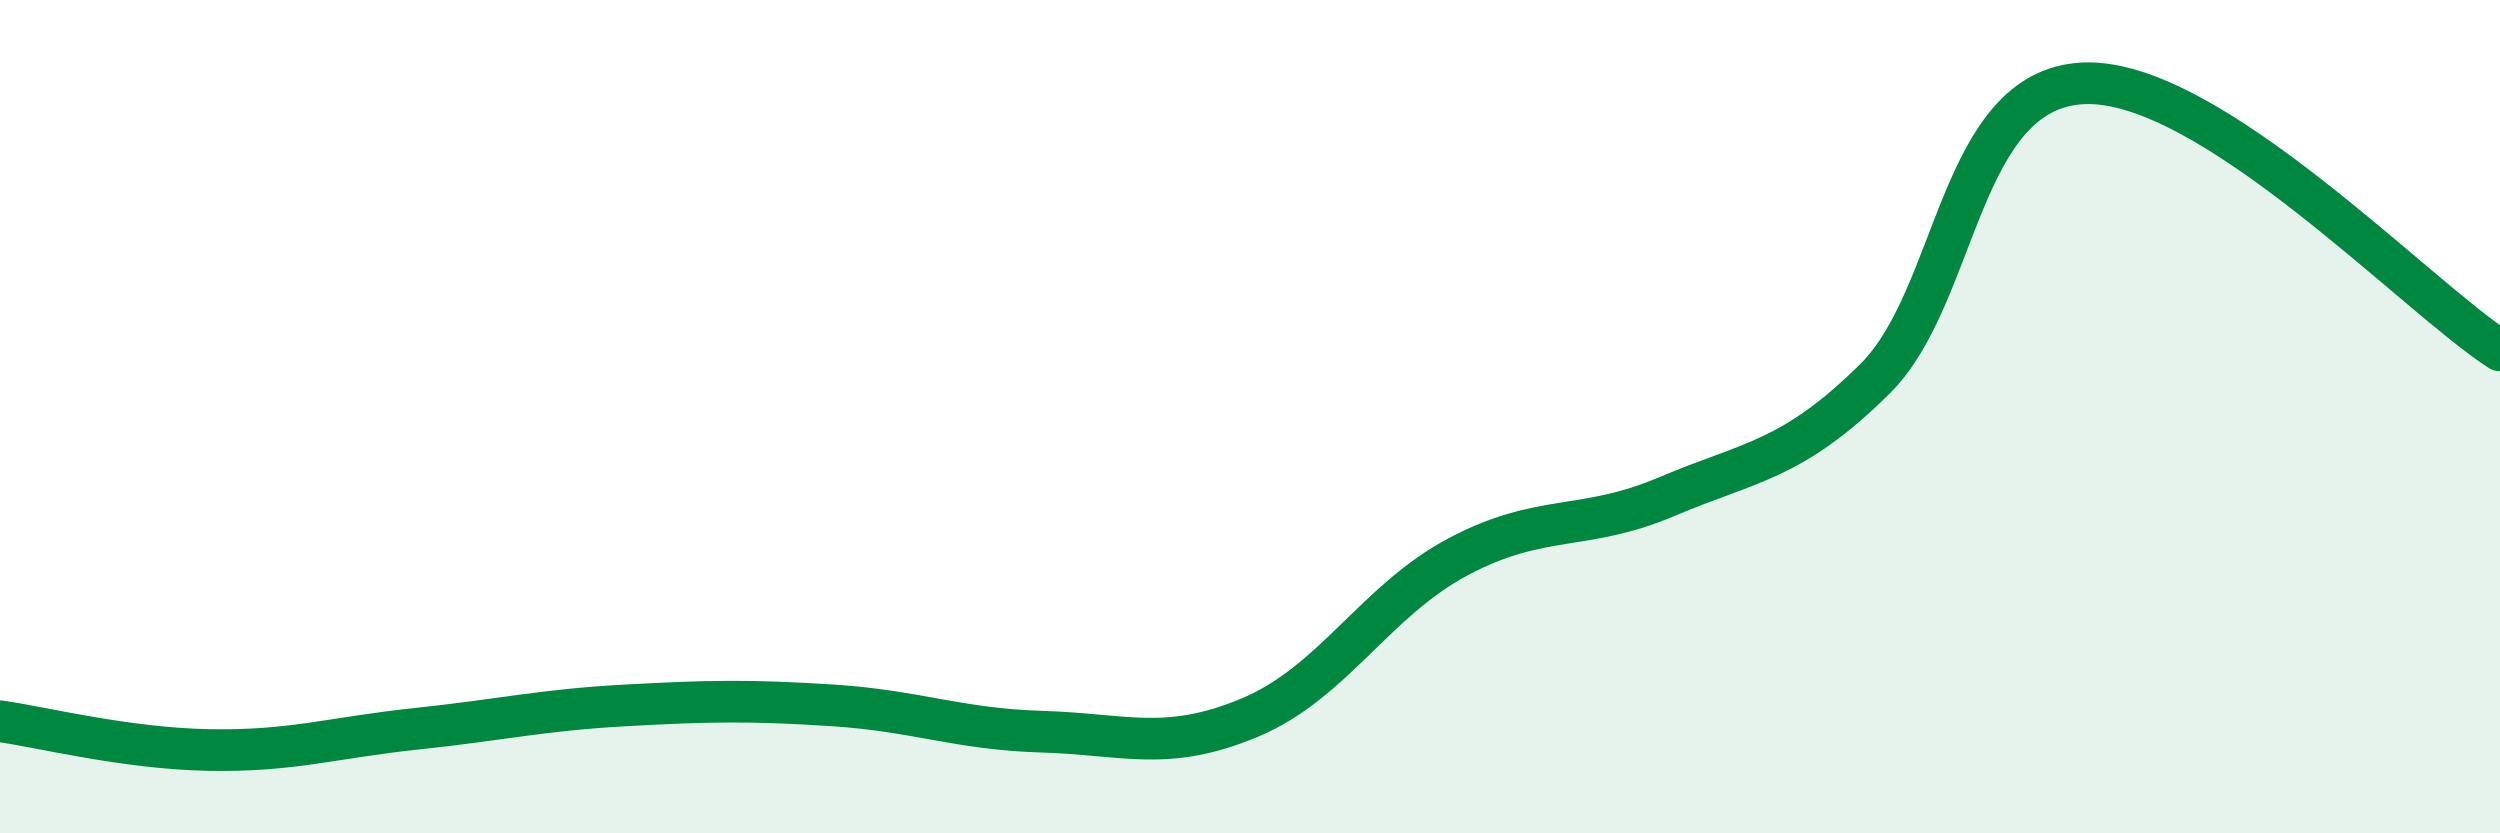
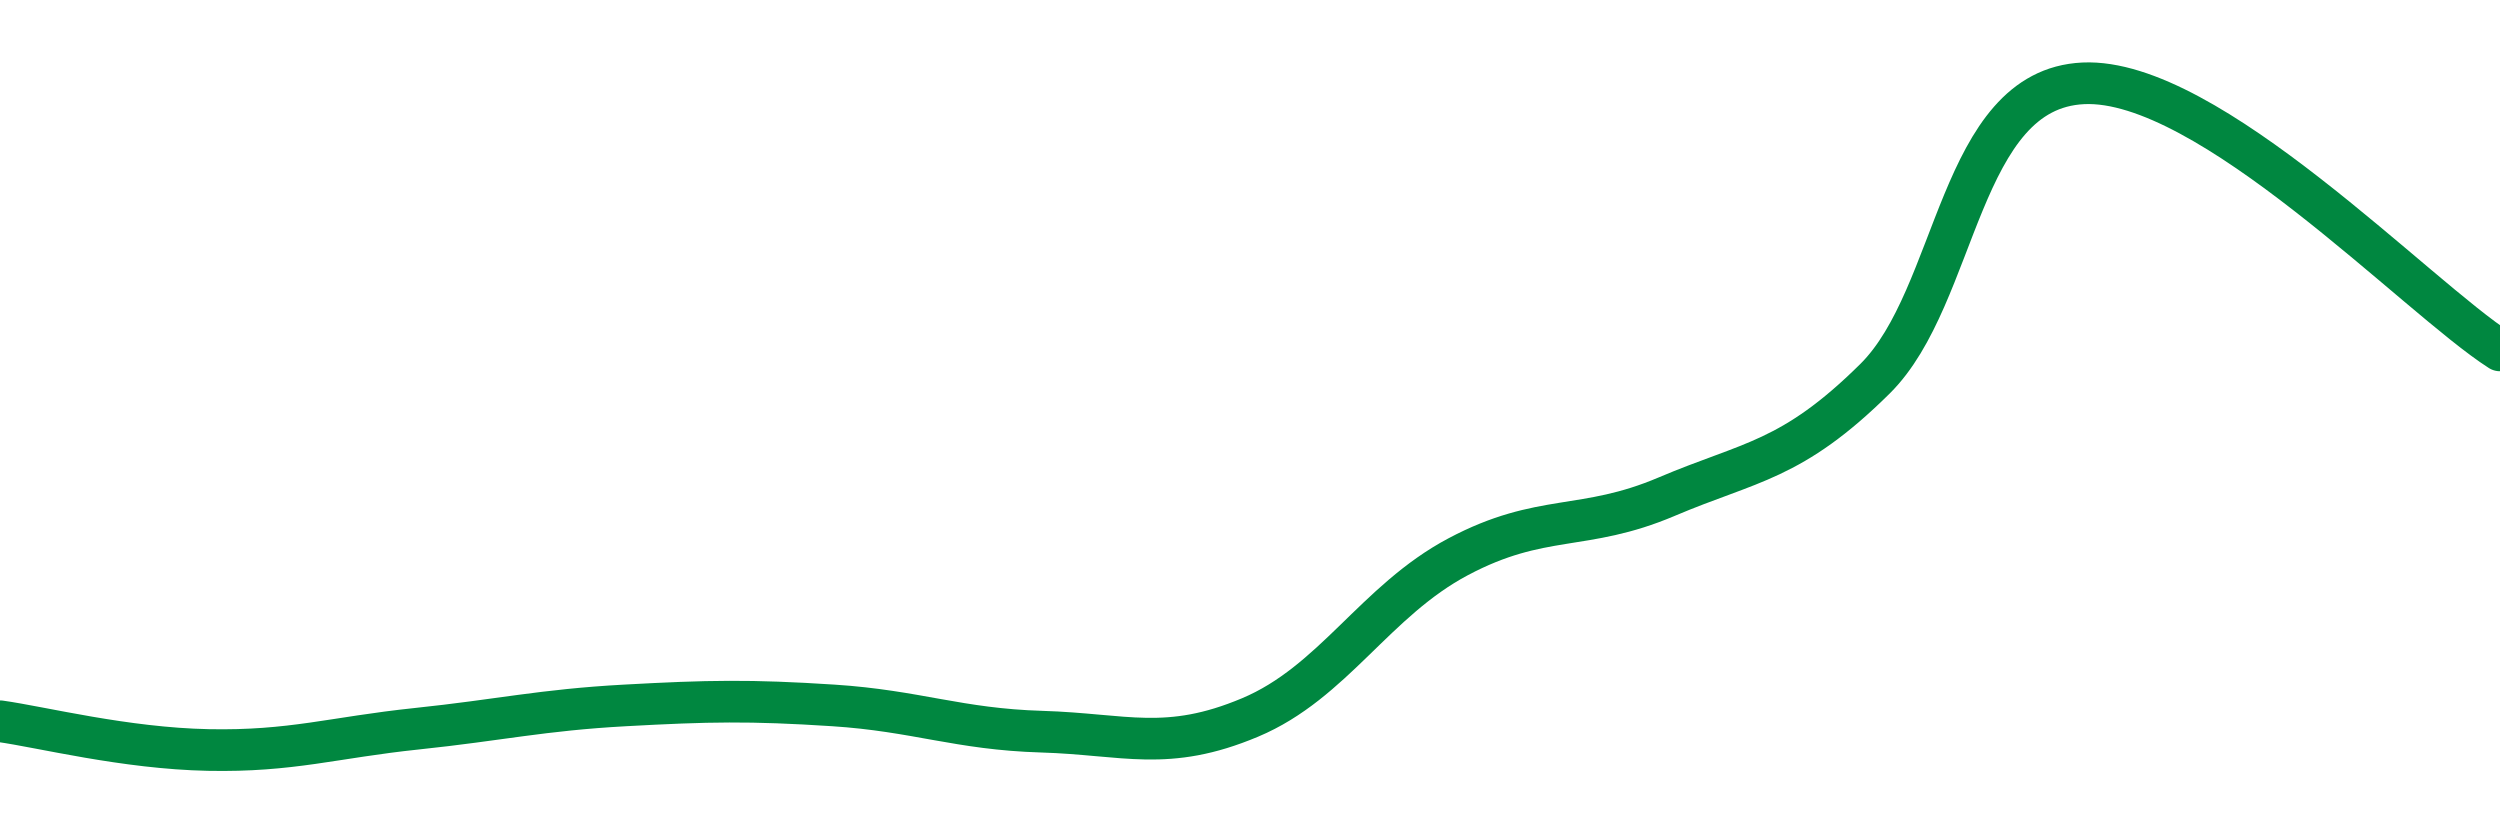
<svg xmlns="http://www.w3.org/2000/svg" width="60" height="20" viewBox="0 0 60 20">
-   <path d="M 0,17.31 C 1,17.45 3,17.96 5,18 C 7,18.04 8,17.7 10,17.49 C 12,17.28 13,17.04 15,16.93 C 17,16.82 18,16.8 20,16.93 C 22,17.06 23,17.5 25,17.56 C 27,17.62 28,18.06 30,17.22 C 32,16.38 33,14.42 35,13.36 C 37,12.3 38,12.77 40,11.92 C 42,11.07 43,11.07 45,9.09 C 47,7.11 47,2.14 50,2 C 53,1.86 58,7.13 60,8.41L60 20L0 20Z" fill="#008740" opacity="0.1" stroke-linecap="round" stroke-linejoin="round" />
  <path d="M 0,17.31 C 1,17.45 3,17.96 5,18 C 7,18.04 8,17.7 10,17.49 C 12,17.28 13,17.04 15,16.93 C 17,16.82 18,16.8 20,16.93 C 22,17.06 23,17.5 25,17.56 C 27,17.62 28,18.06 30,17.22 C 32,16.38 33,14.42 35,13.36 C 37,12.3 38,12.77 40,11.92 C 42,11.07 43,11.07 45,9.09 C 47,7.11 47,2.14 50,2 C 53,1.86 58,7.13 60,8.41" stroke="#008740" stroke-width="1" fill="none" stroke-linecap="round" stroke-linejoin="round" />
</svg>